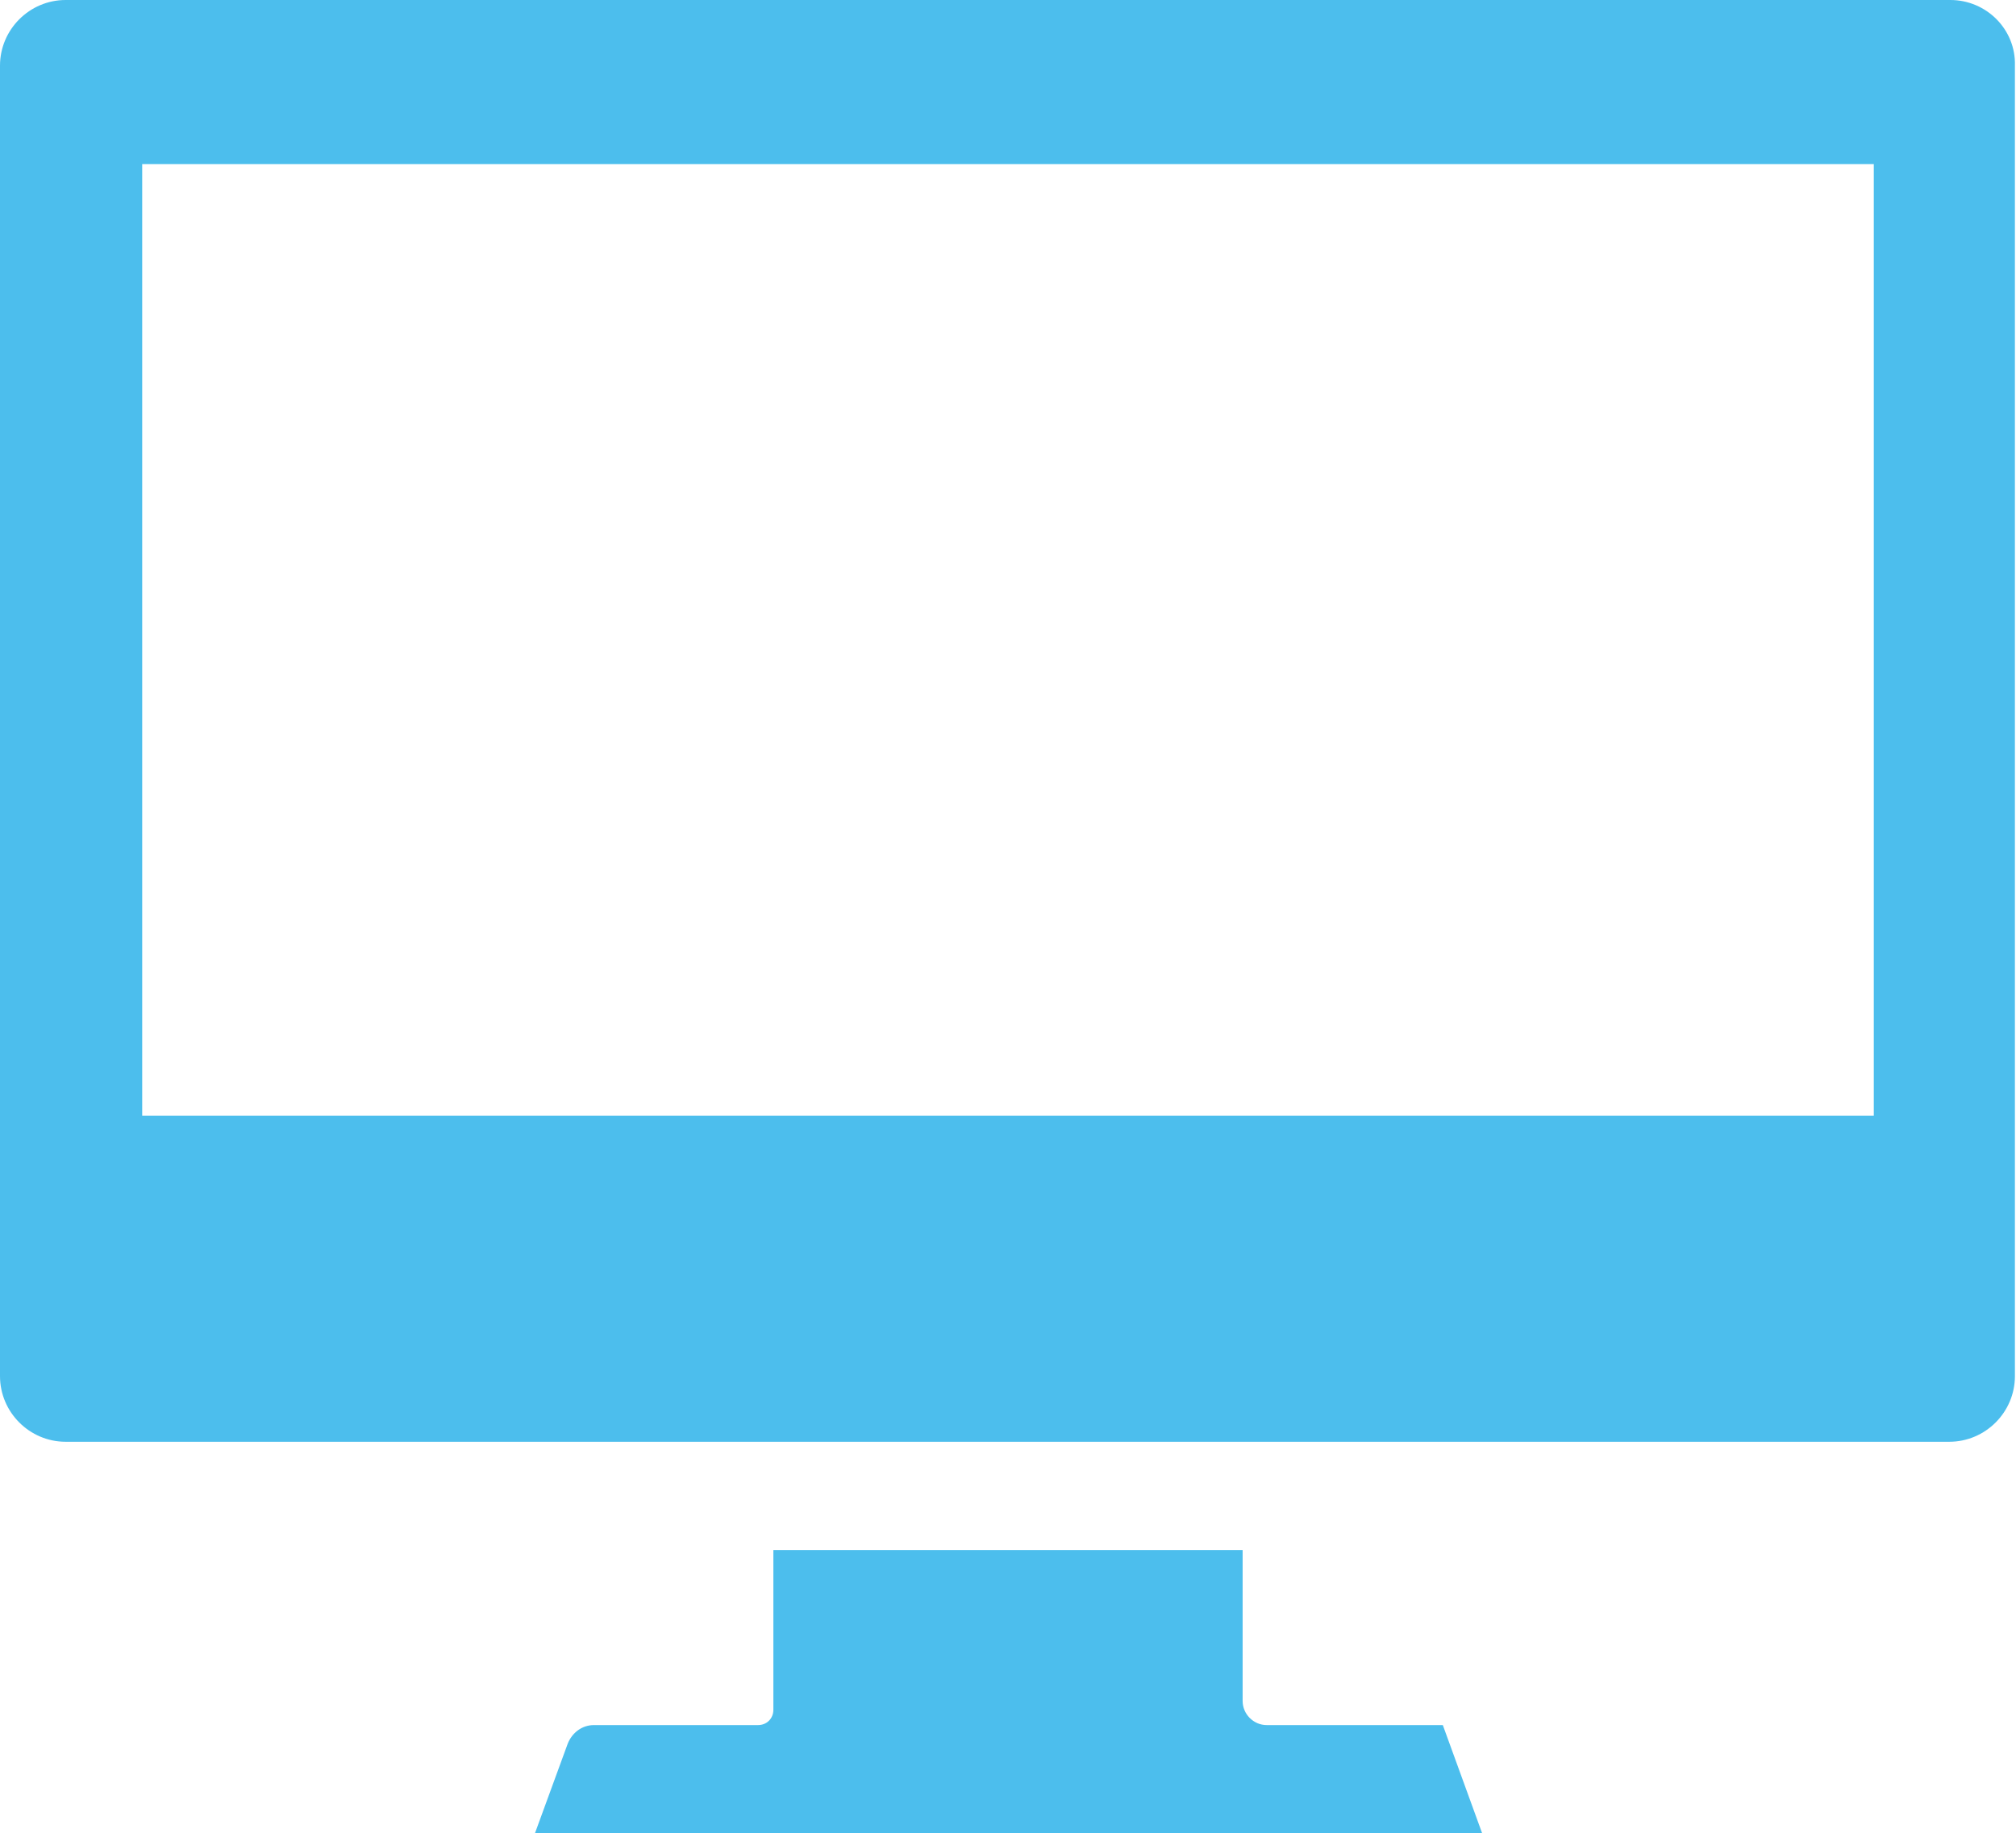
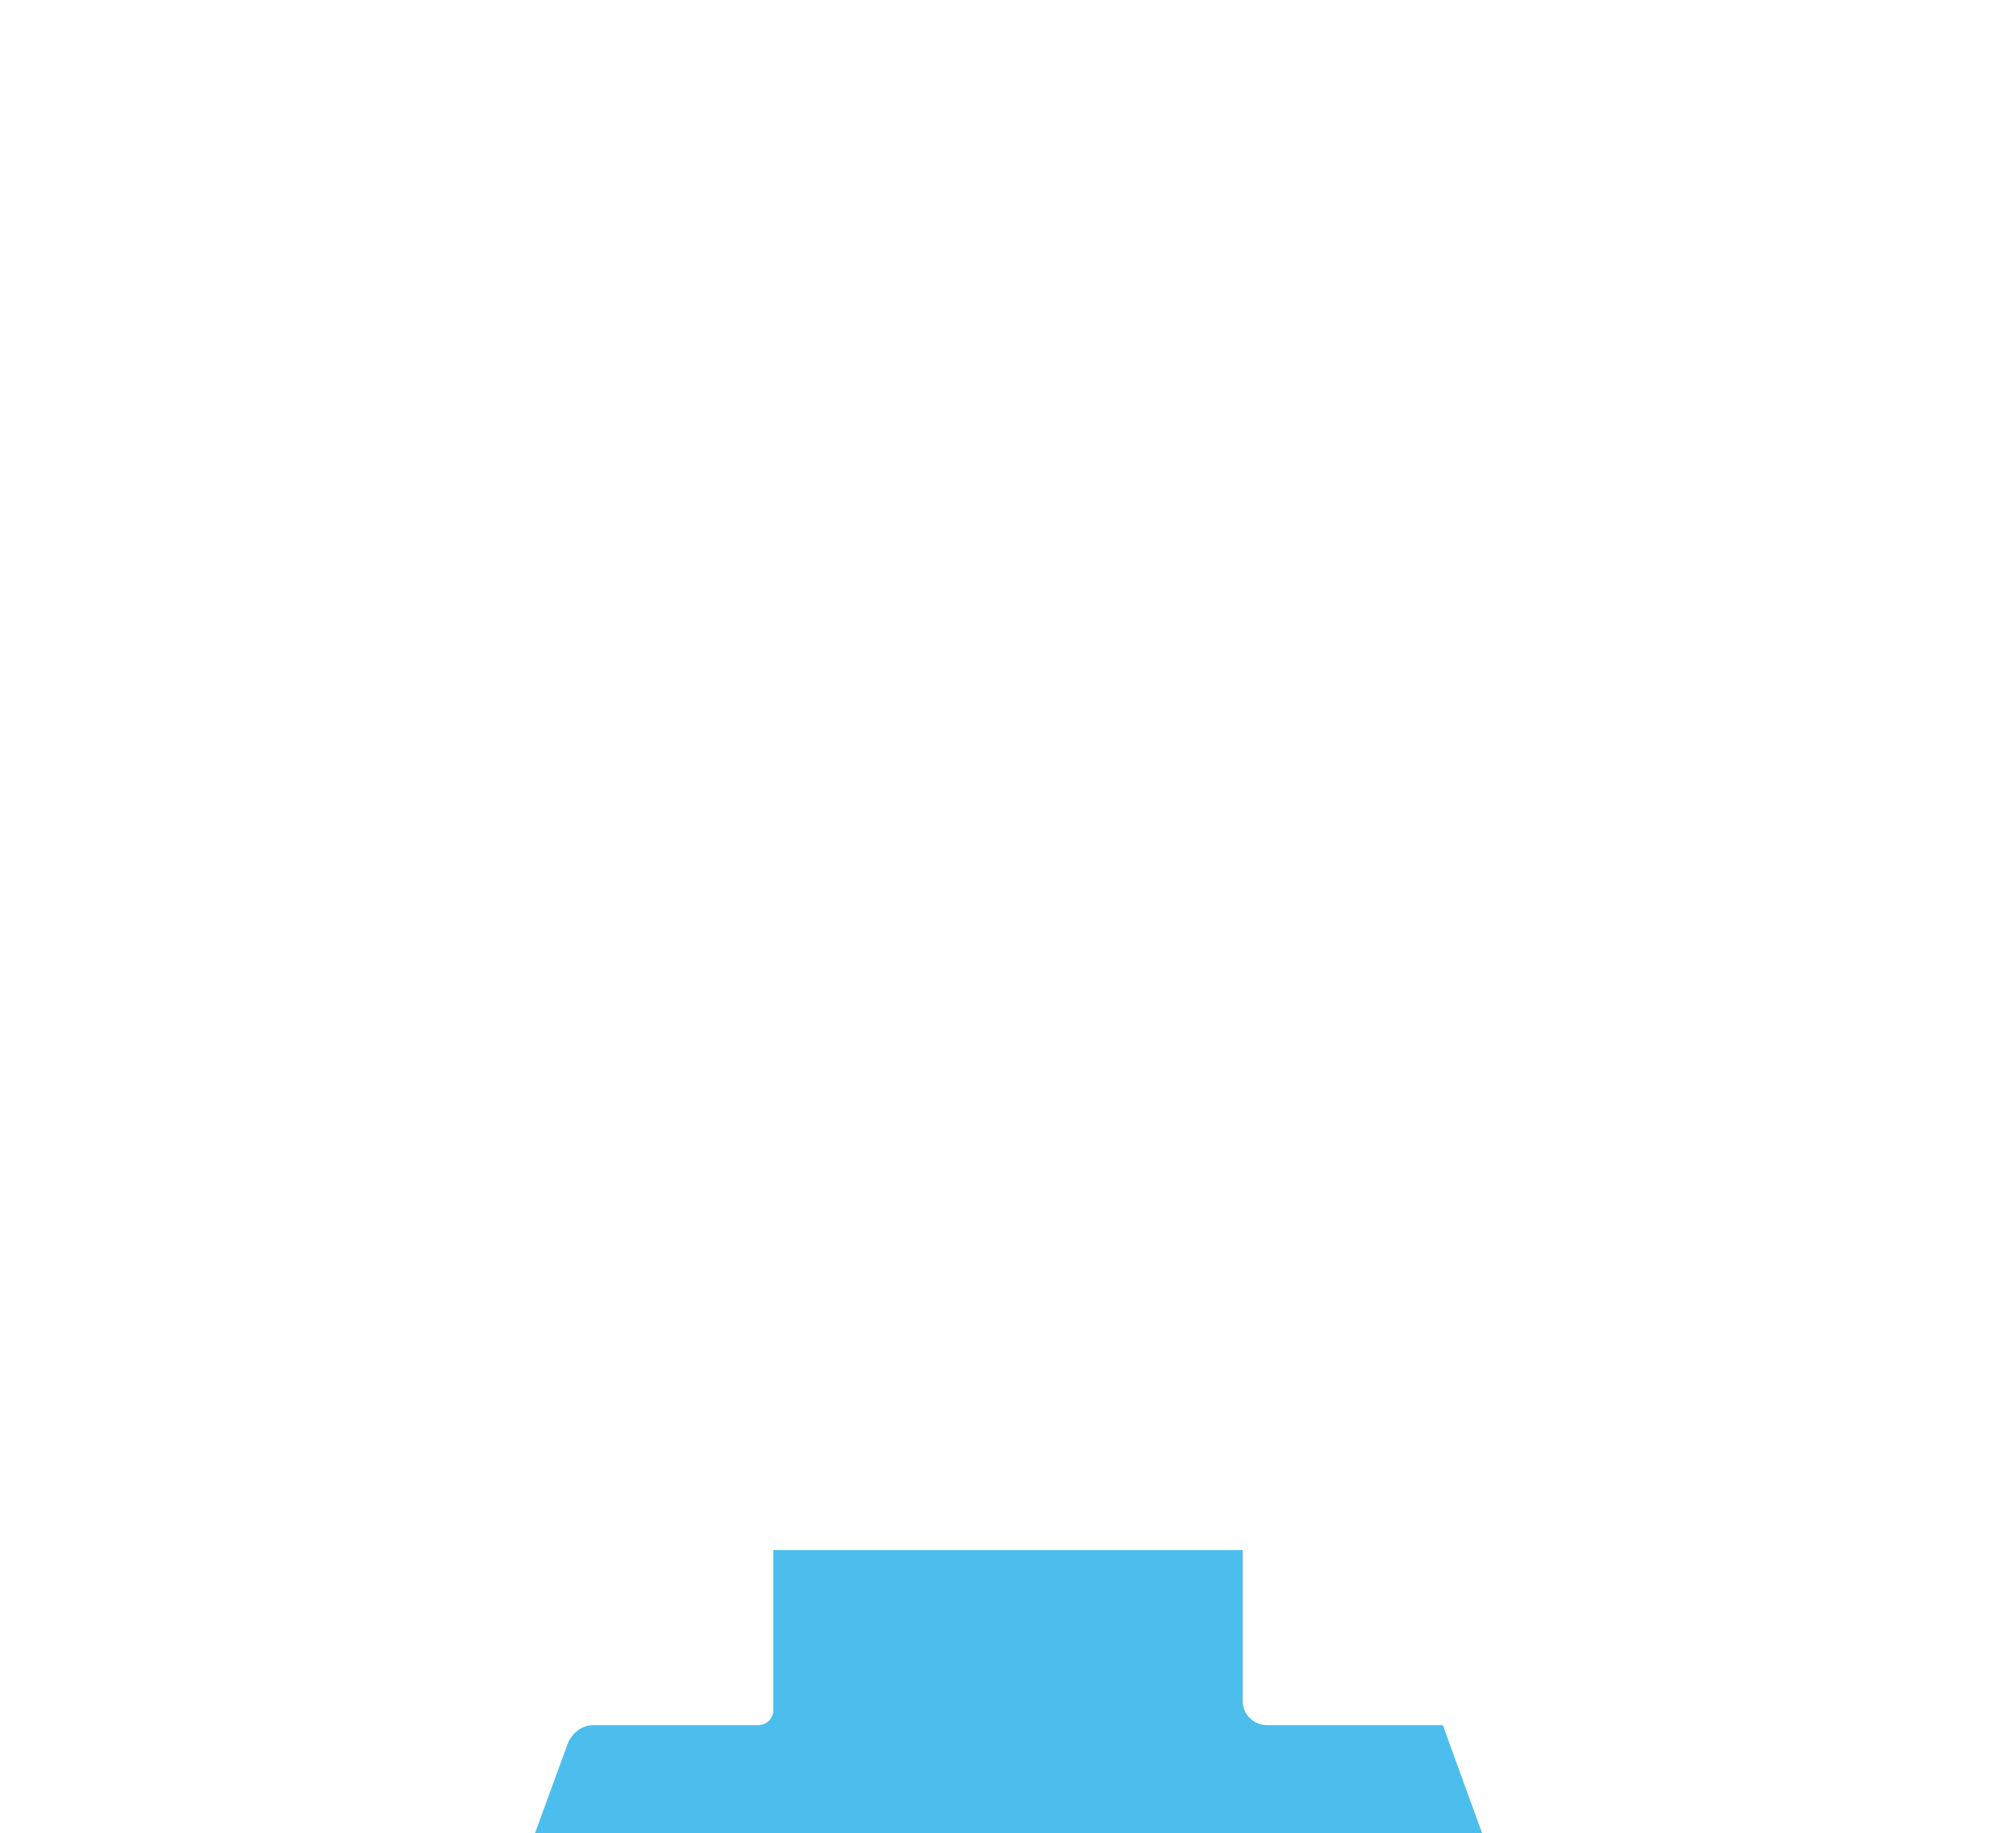
<svg xmlns="http://www.w3.org/2000/svg" version="1.1" id="apply" x="0px" y="0px" viewBox="0 0 184.3 167.6" style="enable-background:new 0 0 184.3 167.6;" xml:space="preserve">
  <style type="text/css">
	.st0{fill:#4CBEED;}
</style>
  <g>
-     <path class="st0" d="M178.3,0H6C2.7,0,0,2.7,0,6v119.8c0,3.3,2.7,6,6,6h172.2c3.3,0,6-2.7,6-6V6C184.3,2.7,181.6,0,178.3,0z    M13,102V15h158.3v87L13,102L13,102z" />
    <path class="st0" d="M115.8,157.7c-1.2,0-2.2-1-2.2-2.2v-13.8H70.7v14.6c0,0.8-0.6,1.4-1.4,1.4H54.3c-1.1,0-2,0.7-2.4,1.7l-3,8.2   h86.6l-3.6-9.9L115.8,157.7L115.8,157.7z" />
  </g>
</svg>